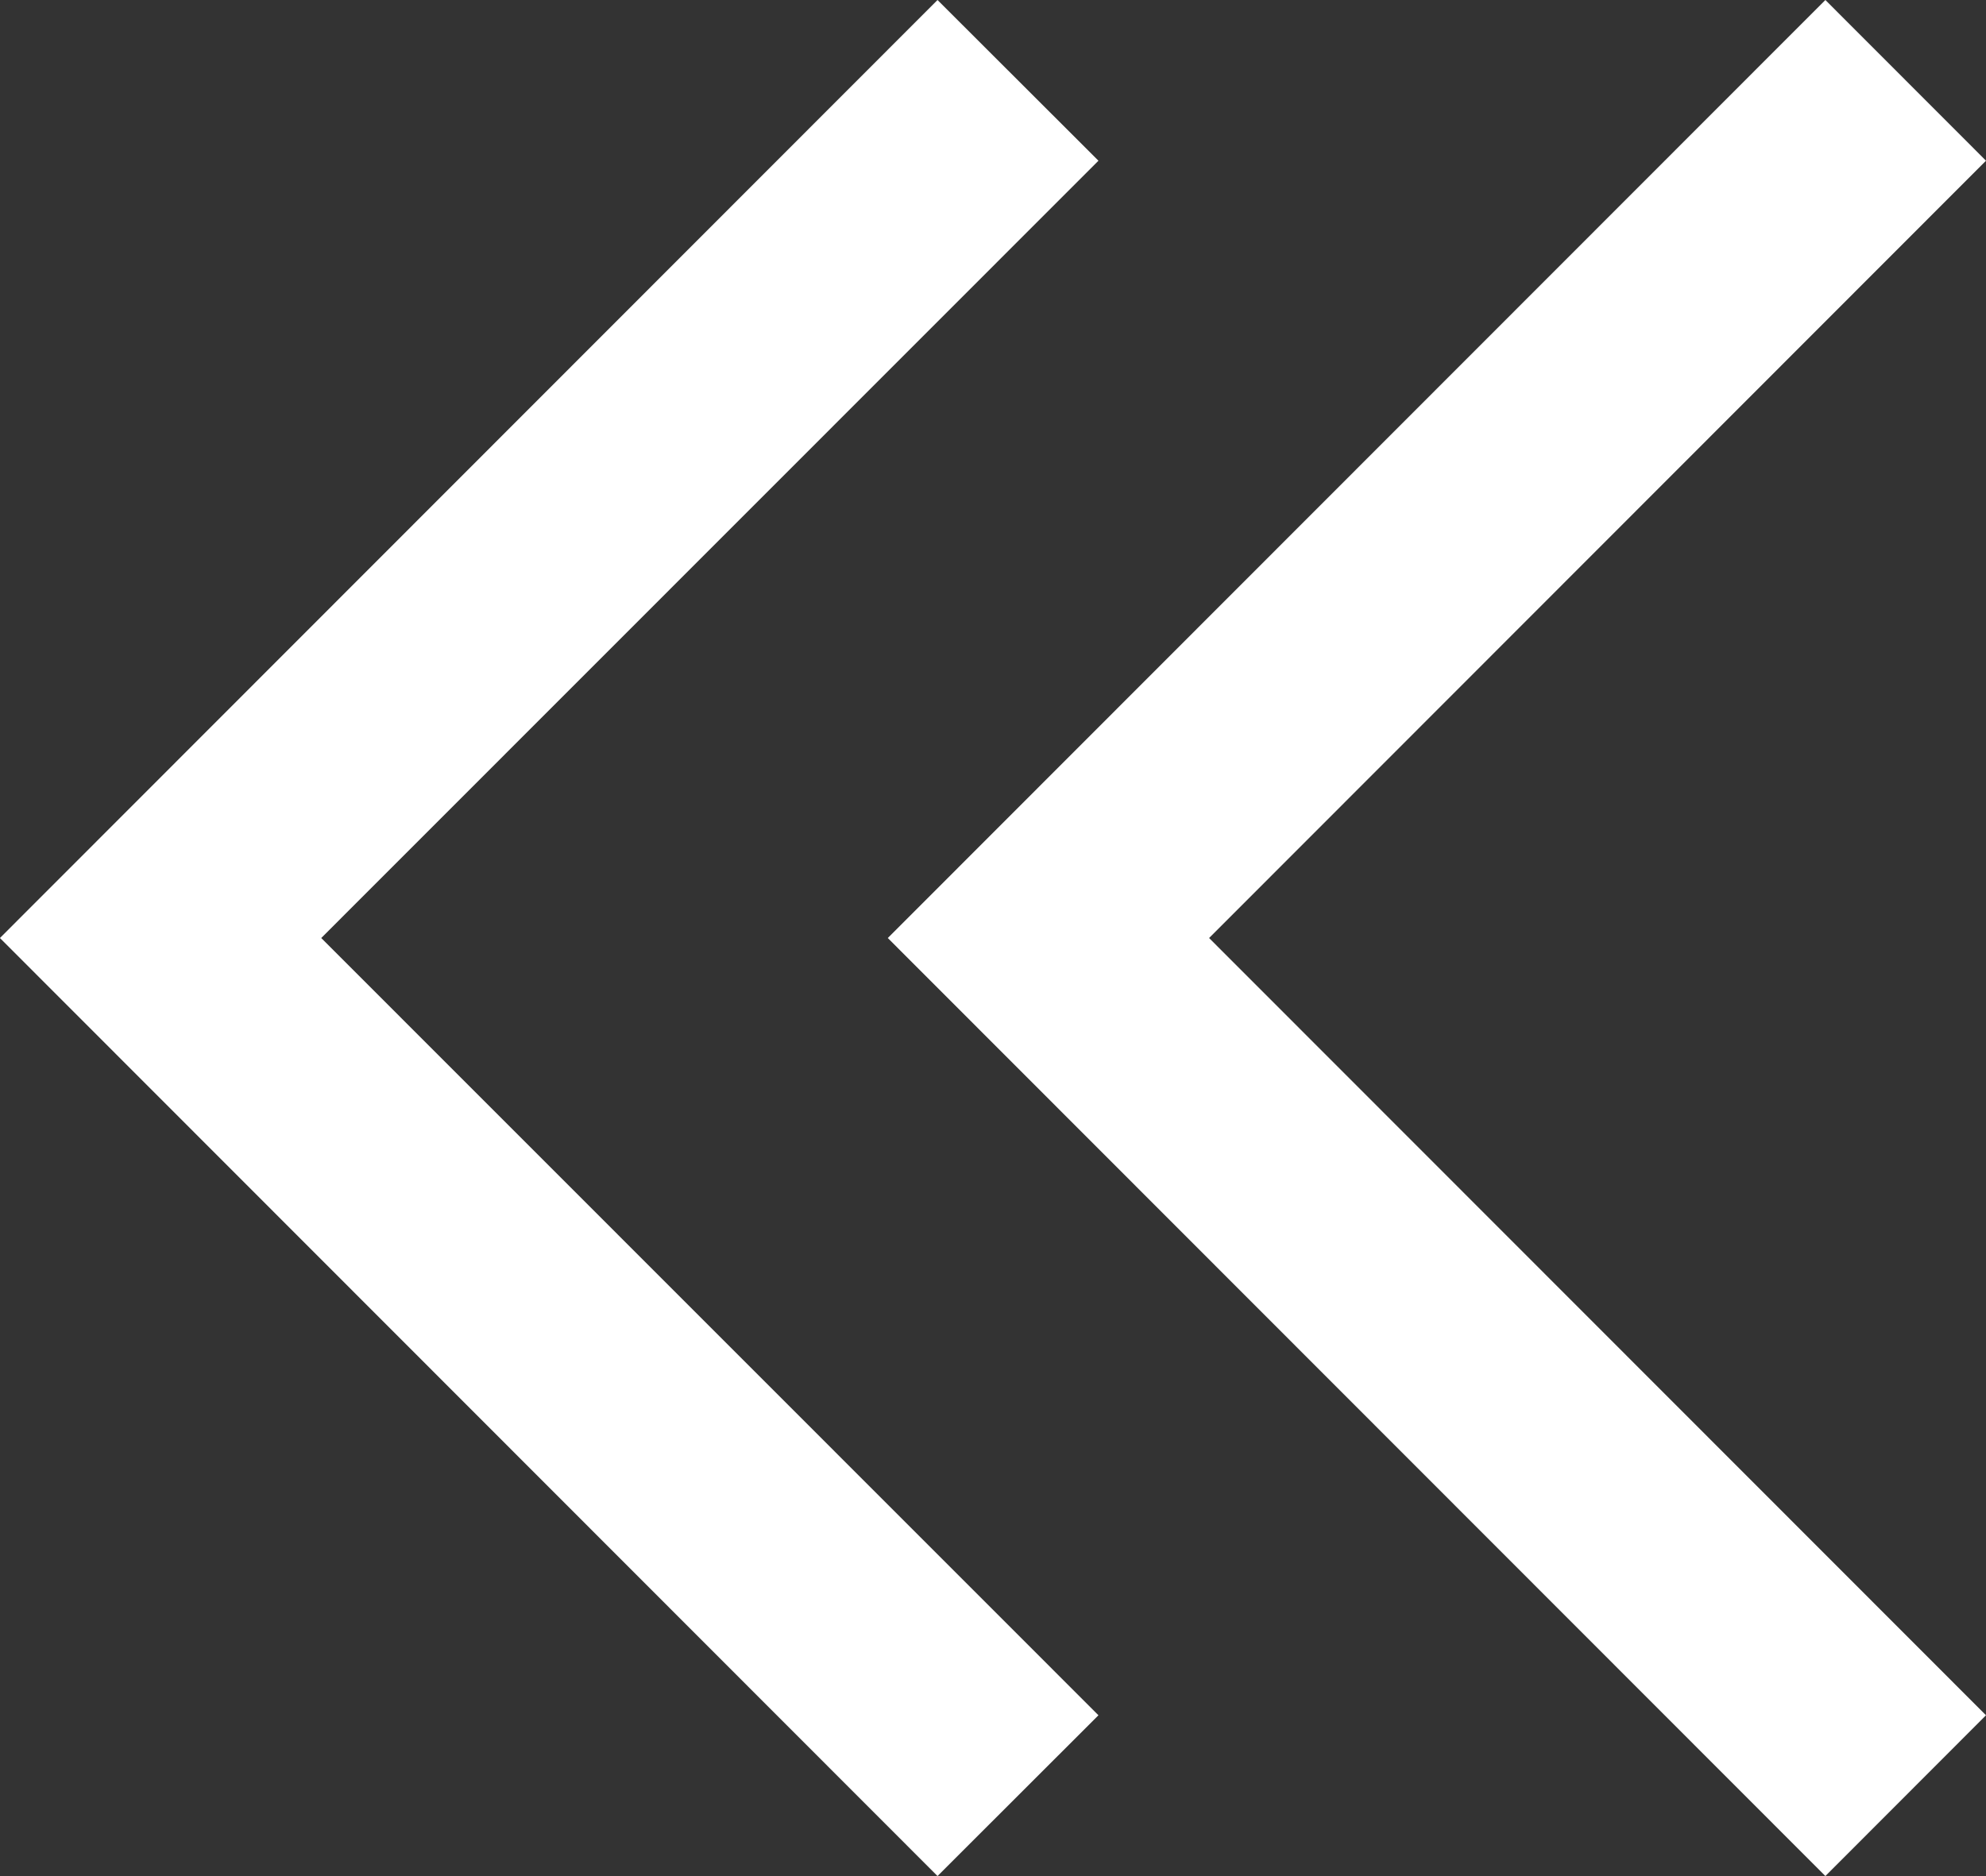
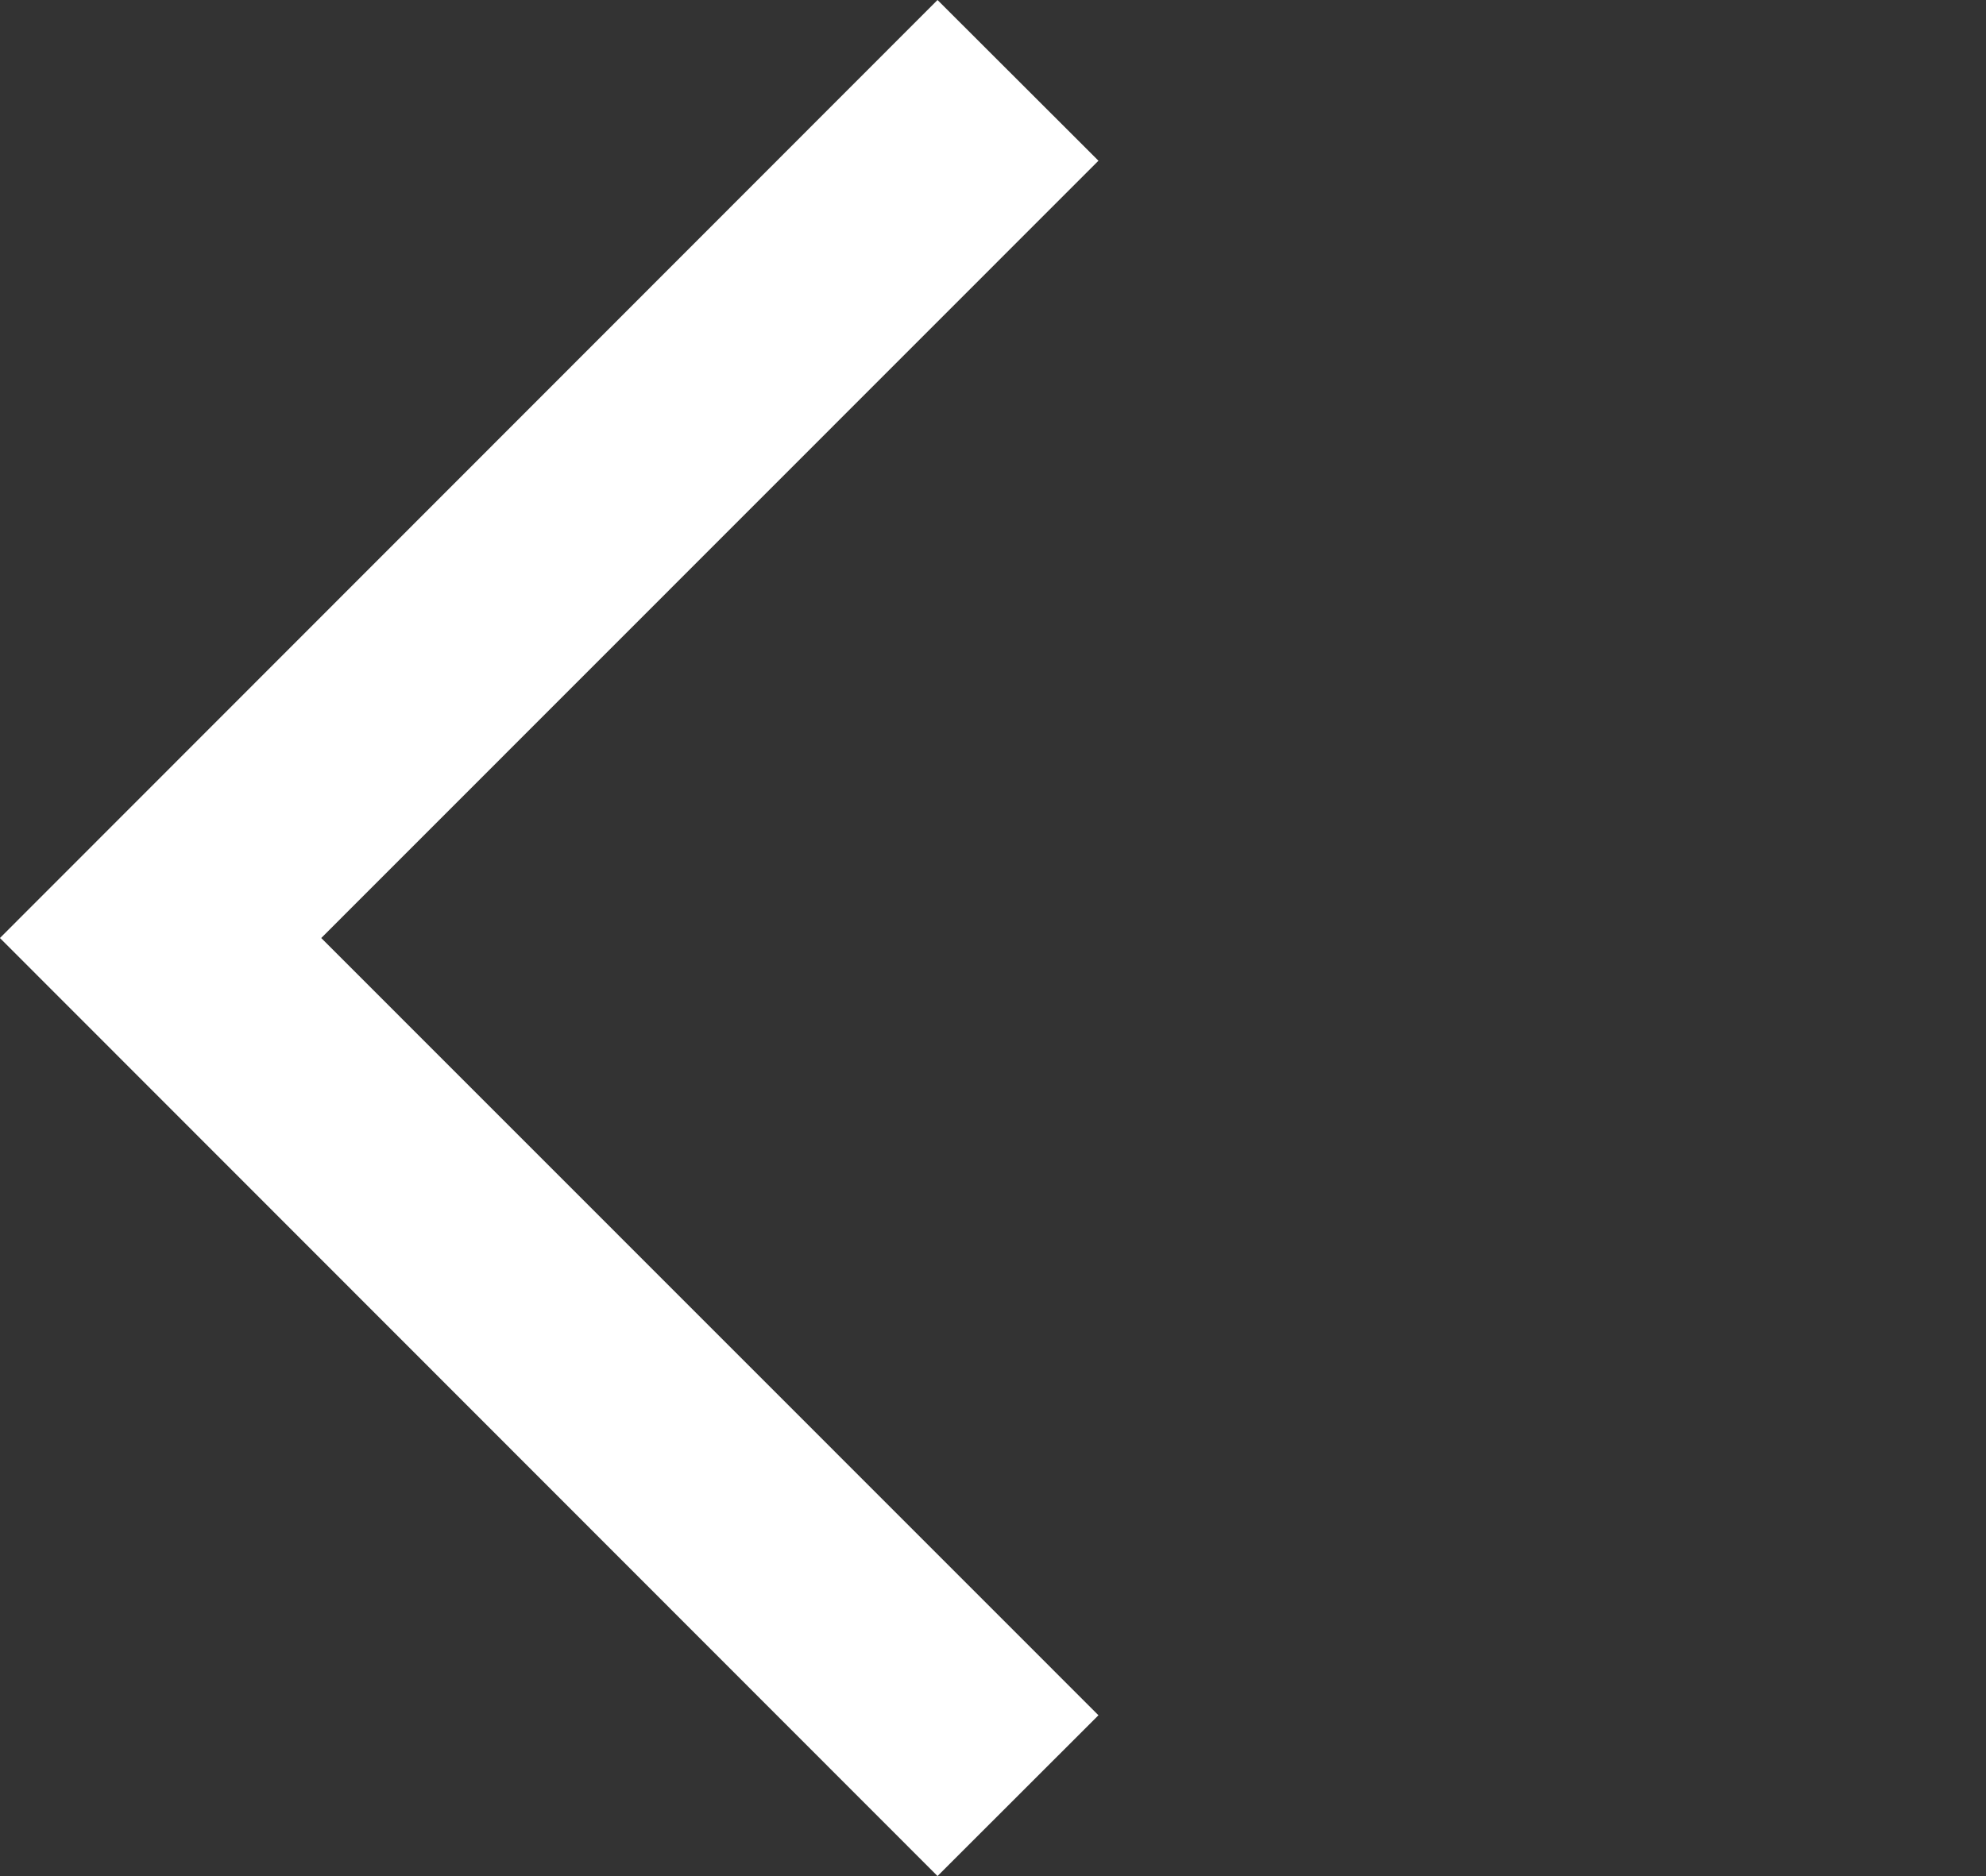
<svg xmlns="http://www.w3.org/2000/svg" width="31.752" height="30" viewBox="0 0 31.752 30">
  <rect x="0" y="0" width="31.752" height="30" fill="#333333" stroke="none" />
  <g id="Group_22966" data-name="Group 22966" transform="translate(-944 -3640)">
-     <path id="Path_3021" data-name="Path 3021" d="M2.568,0,0,2.571,12.421,15,0,27.43,2.568,30l14.99-15Z" transform="translate(975.752 3670) rotate(180)" fill="#fff" />
    <path id="Path_3022" data-name="Path 3022" d="M18.173,0,15.6,2.571,28.026,15,15.6,27.43,18.173,30,33.163,15Z" transform="translate(977.162 3670) rotate(180)" fill="#fff" />
  </g>
</svg>